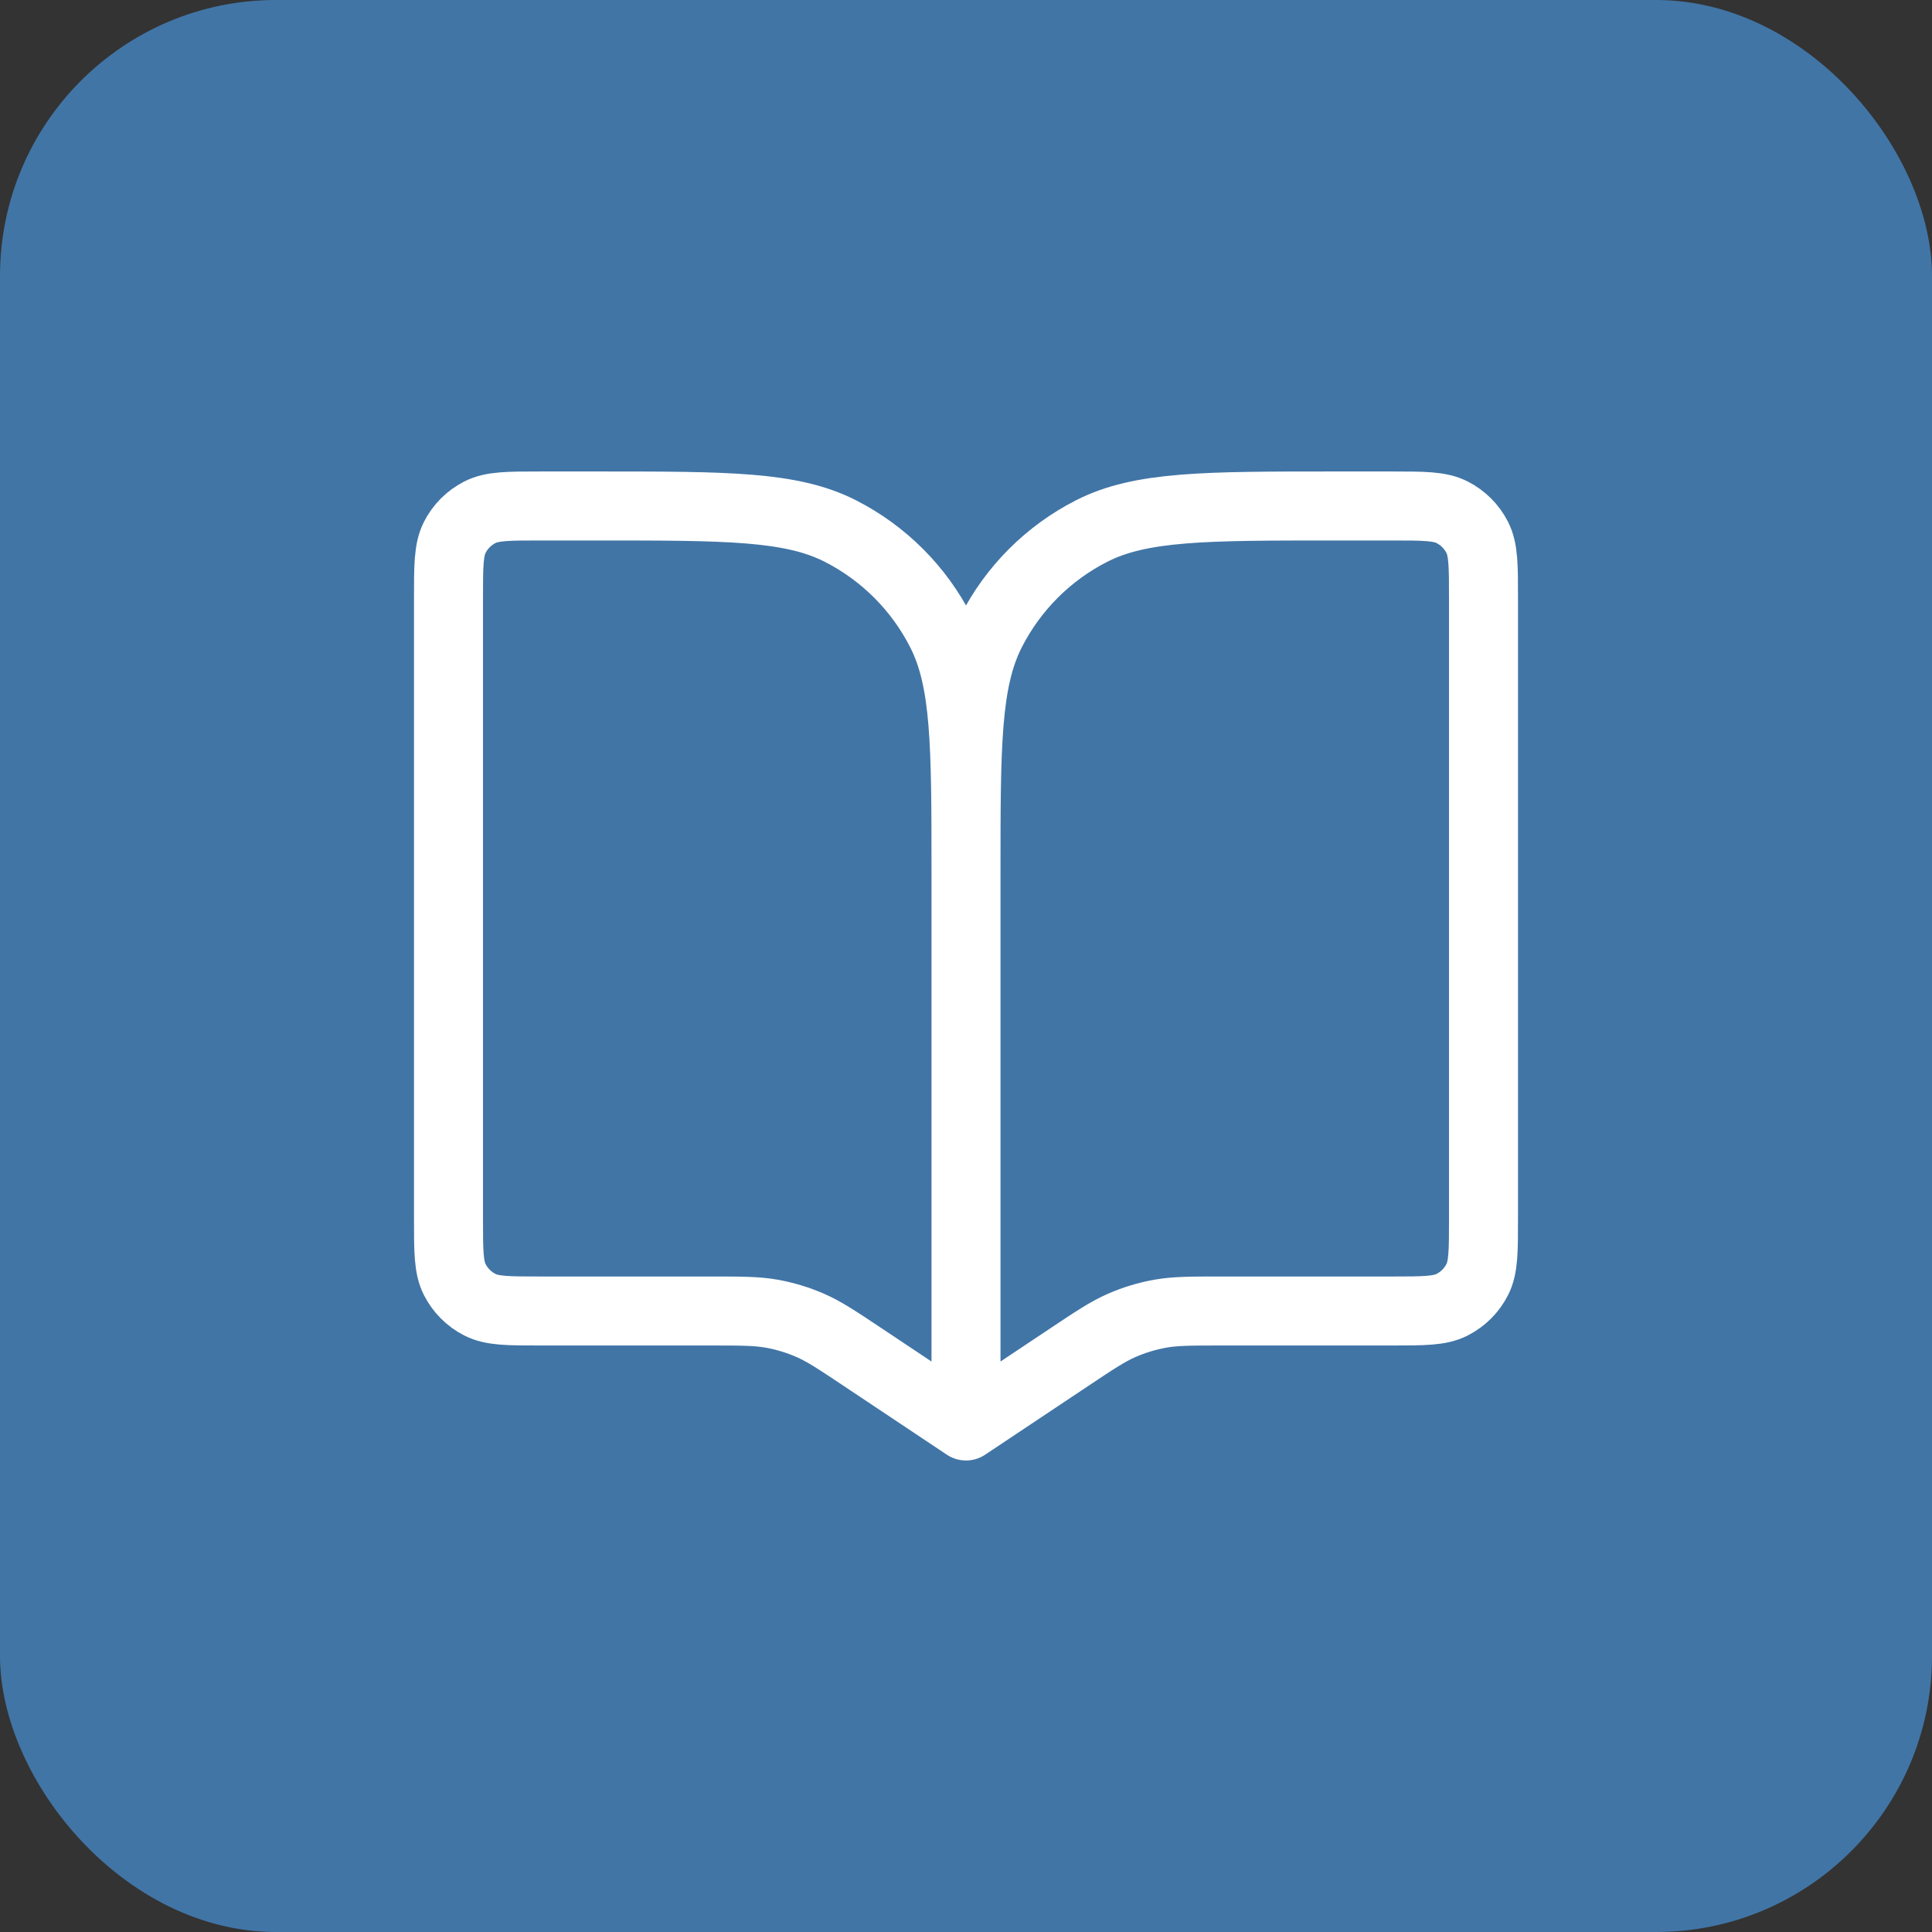
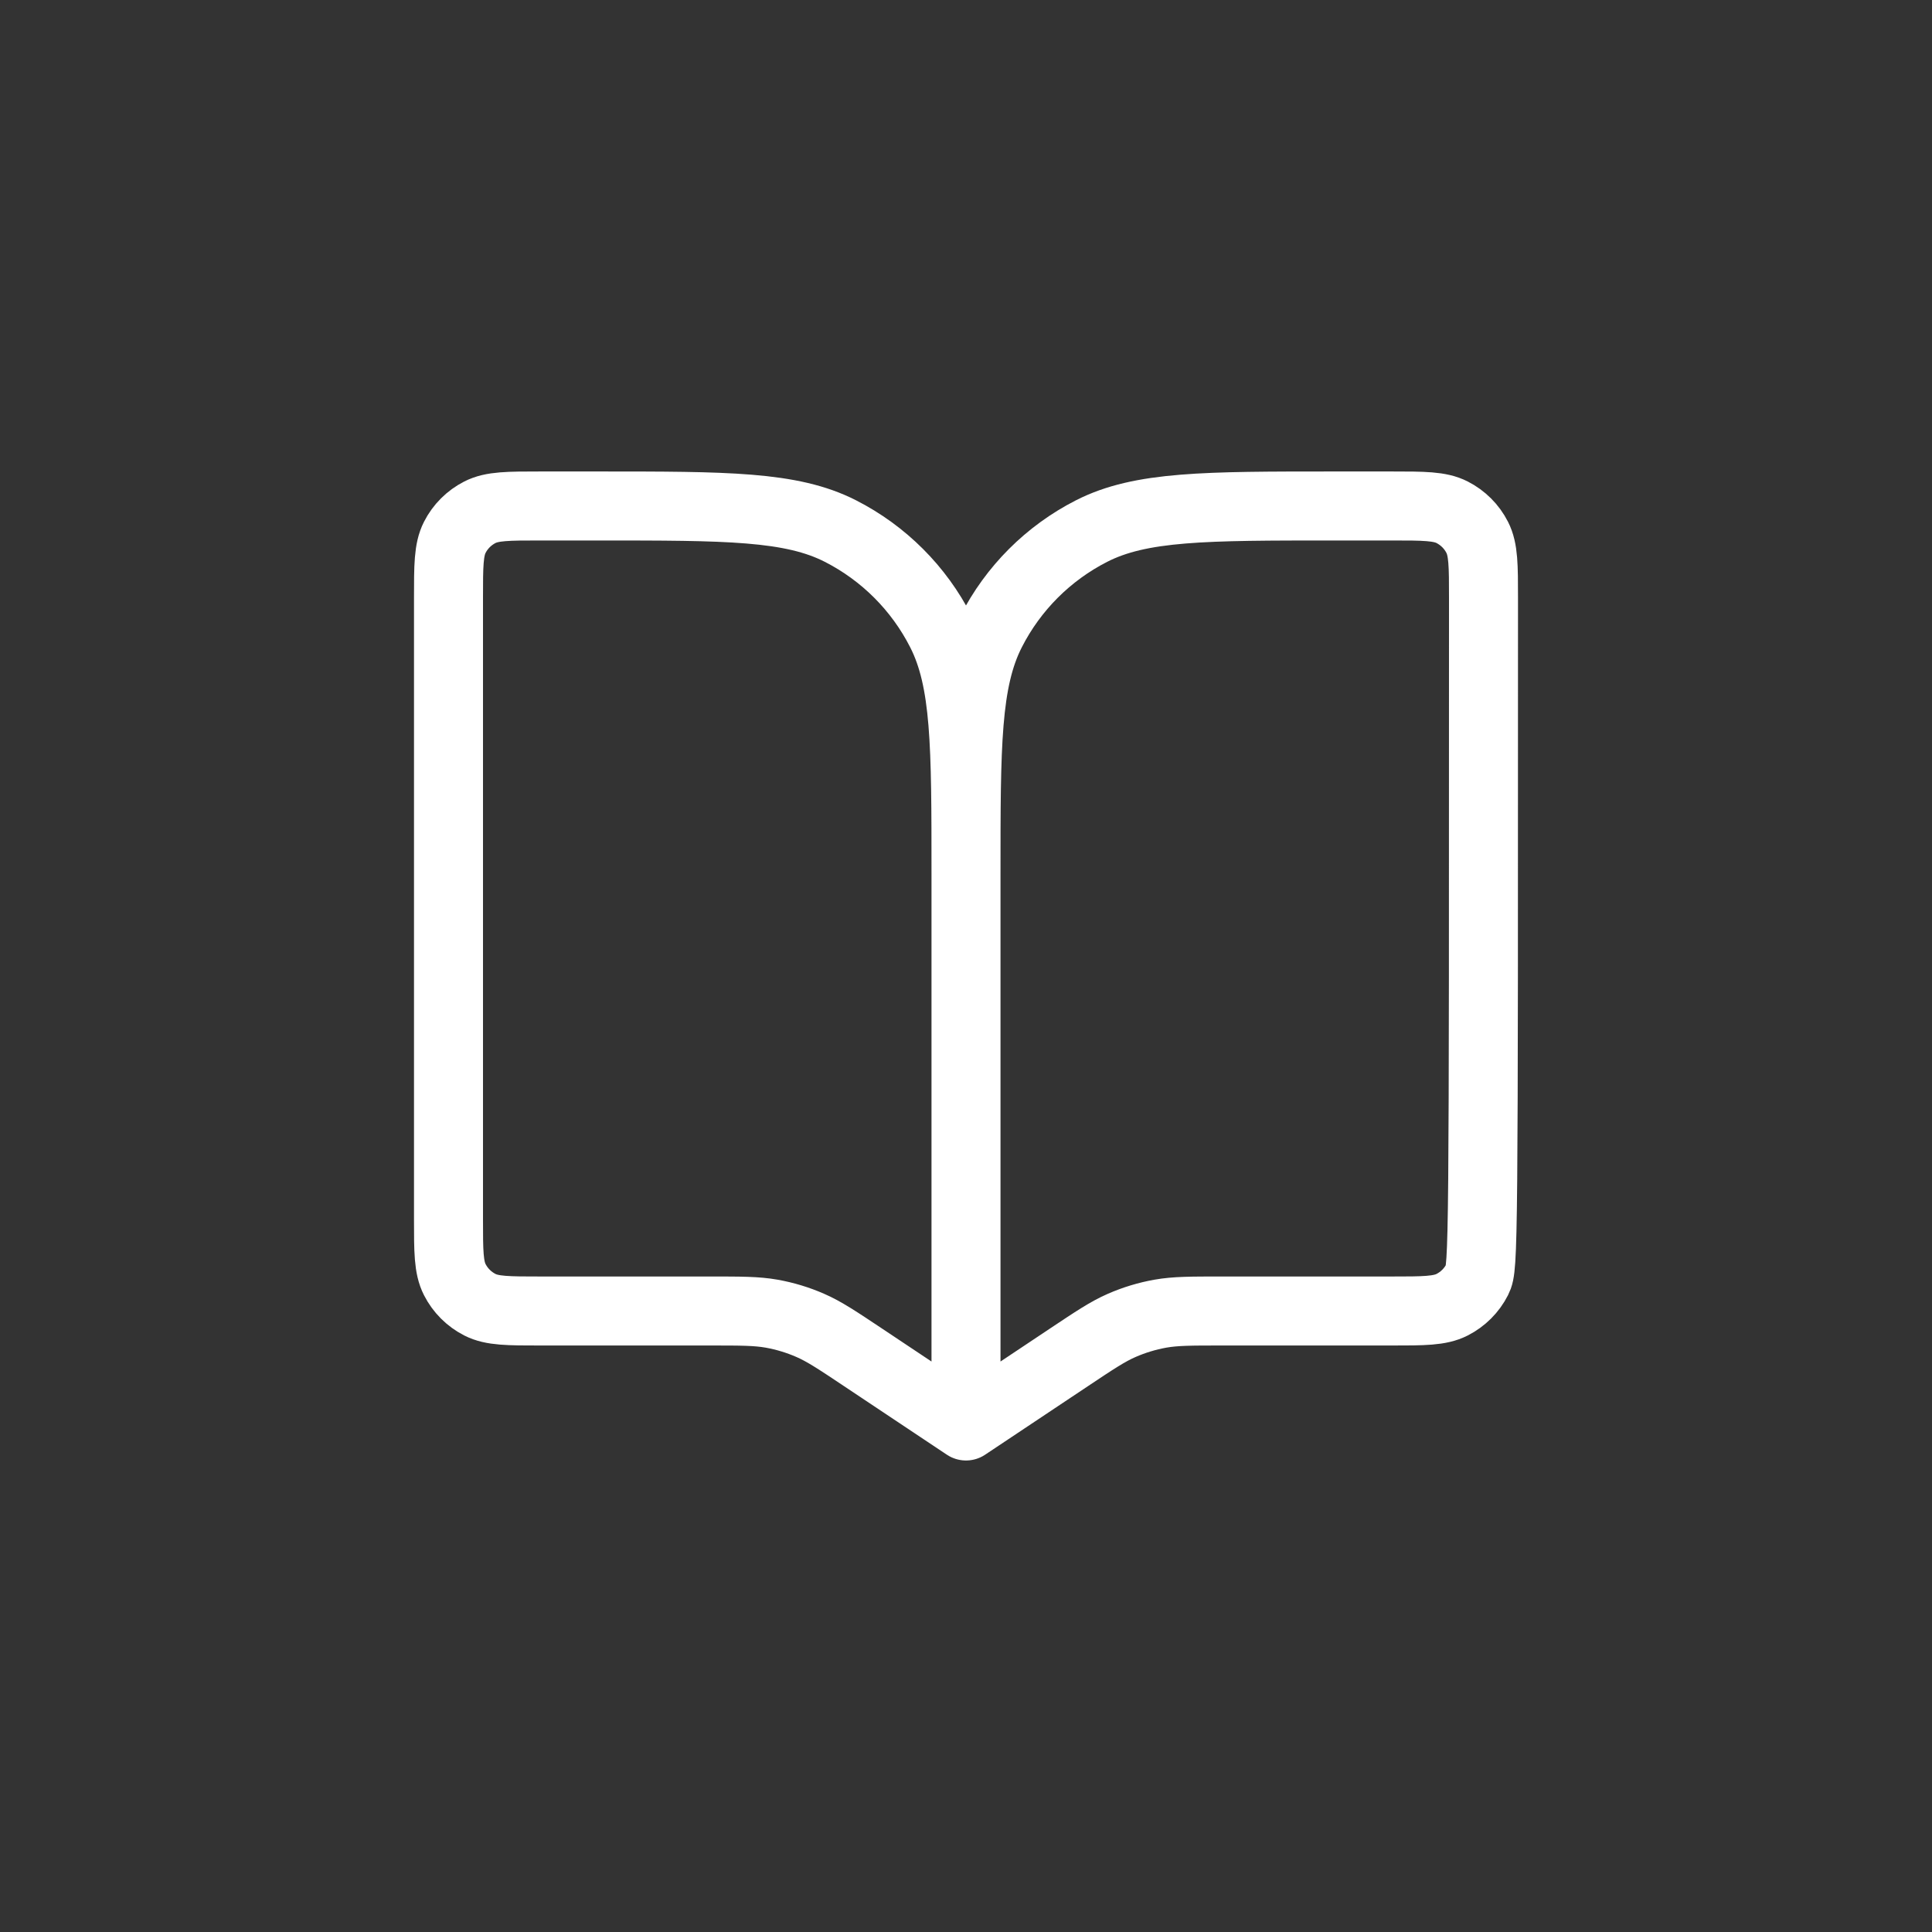
<svg xmlns="http://www.w3.org/2000/svg" width="56" height="56" viewBox="0 0 56 56" fill="none">
  <rect x="0" y="0" width="56" height="56" fill="#333333" stroke="none" />
-   <rect width="56" height="56" rx="8" fill="#4175A6" />
-   <path d="M28 25.333V41.333M28 25.333C28 21.599 28 19.733 27.273 18.307C26.634 17.052 25.614 16.032 24.36 15.393C22.934 14.666 21.067 14.666 17.333 14.666H15.667C14.733 14.666 14.267 14.666 13.91 14.848C13.596 15.008 13.341 15.263 13.182 15.576C13 15.933 13 16.4 13 17.333V35.333C13 36.267 13 36.733 13.182 37.09C13.341 37.403 13.596 37.658 13.91 37.818C14.267 38 14.733 38 15.667 38H20.578C21.478 38 21.928 38 22.364 38.077C22.75 38.146 23.127 38.26 23.486 38.417C23.892 38.594 24.266 38.844 25.015 39.343L28 41.333M28 25.333C28 21.599 28 19.733 28.727 18.307C29.366 17.052 30.386 16.032 31.64 15.393C33.066 14.666 34.933 14.666 38.667 14.666H40.333C41.267 14.666 41.733 14.666 42.09 14.848C42.404 15.008 42.659 15.263 42.818 15.576C43 15.933 43 16.4 43 17.333V35.333C43 36.267 43 36.733 42.818 37.09C42.659 37.403 42.404 37.658 42.09 37.818C41.733 38 41.267 38 40.333 38H35.422C34.522 38 34.072 38 33.636 38.077C33.25 38.146 32.873 38.26 32.514 38.417C32.108 38.594 31.734 38.844 30.985 39.343L28 41.333" stroke="white" stroke-width="2" stroke-linecap="round" stroke-linejoin="round" />
+   <path d="M28 25.333V41.333M28 25.333C28 21.599 28 19.733 27.273 18.307C26.634 17.052 25.614 16.032 24.36 15.393C22.934 14.666 21.067 14.666 17.333 14.666H15.667C14.733 14.666 14.267 14.666 13.91 14.848C13.596 15.008 13.341 15.263 13.182 15.576C13 15.933 13 16.4 13 17.333V35.333C13 36.267 13 36.733 13.182 37.09C13.341 37.403 13.596 37.658 13.91 37.818C14.267 38 14.733 38 15.667 38H20.578C21.478 38 21.928 38 22.364 38.077C22.75 38.146 23.127 38.26 23.486 38.417C23.892 38.594 24.266 38.844 25.015 39.343L28 41.333M28 25.333C28 21.599 28 19.733 28.727 18.307C29.366 17.052 30.386 16.032 31.64 15.393C33.066 14.666 34.933 14.666 38.667 14.666H40.333C41.267 14.666 41.733 14.666 42.09 14.848C42.404 15.008 42.659 15.263 42.818 15.576C43 15.933 43 16.4 43 17.333C43 36.267 43 36.733 42.818 37.09C42.659 37.403 42.404 37.658 42.09 37.818C41.733 38 41.267 38 40.333 38H35.422C34.522 38 34.072 38 33.636 38.077C33.25 38.146 32.873 38.26 32.514 38.417C32.108 38.594 31.734 38.844 30.985 39.343L28 41.333" stroke="white" stroke-width="2" stroke-linecap="round" stroke-linejoin="round" />
</svg>